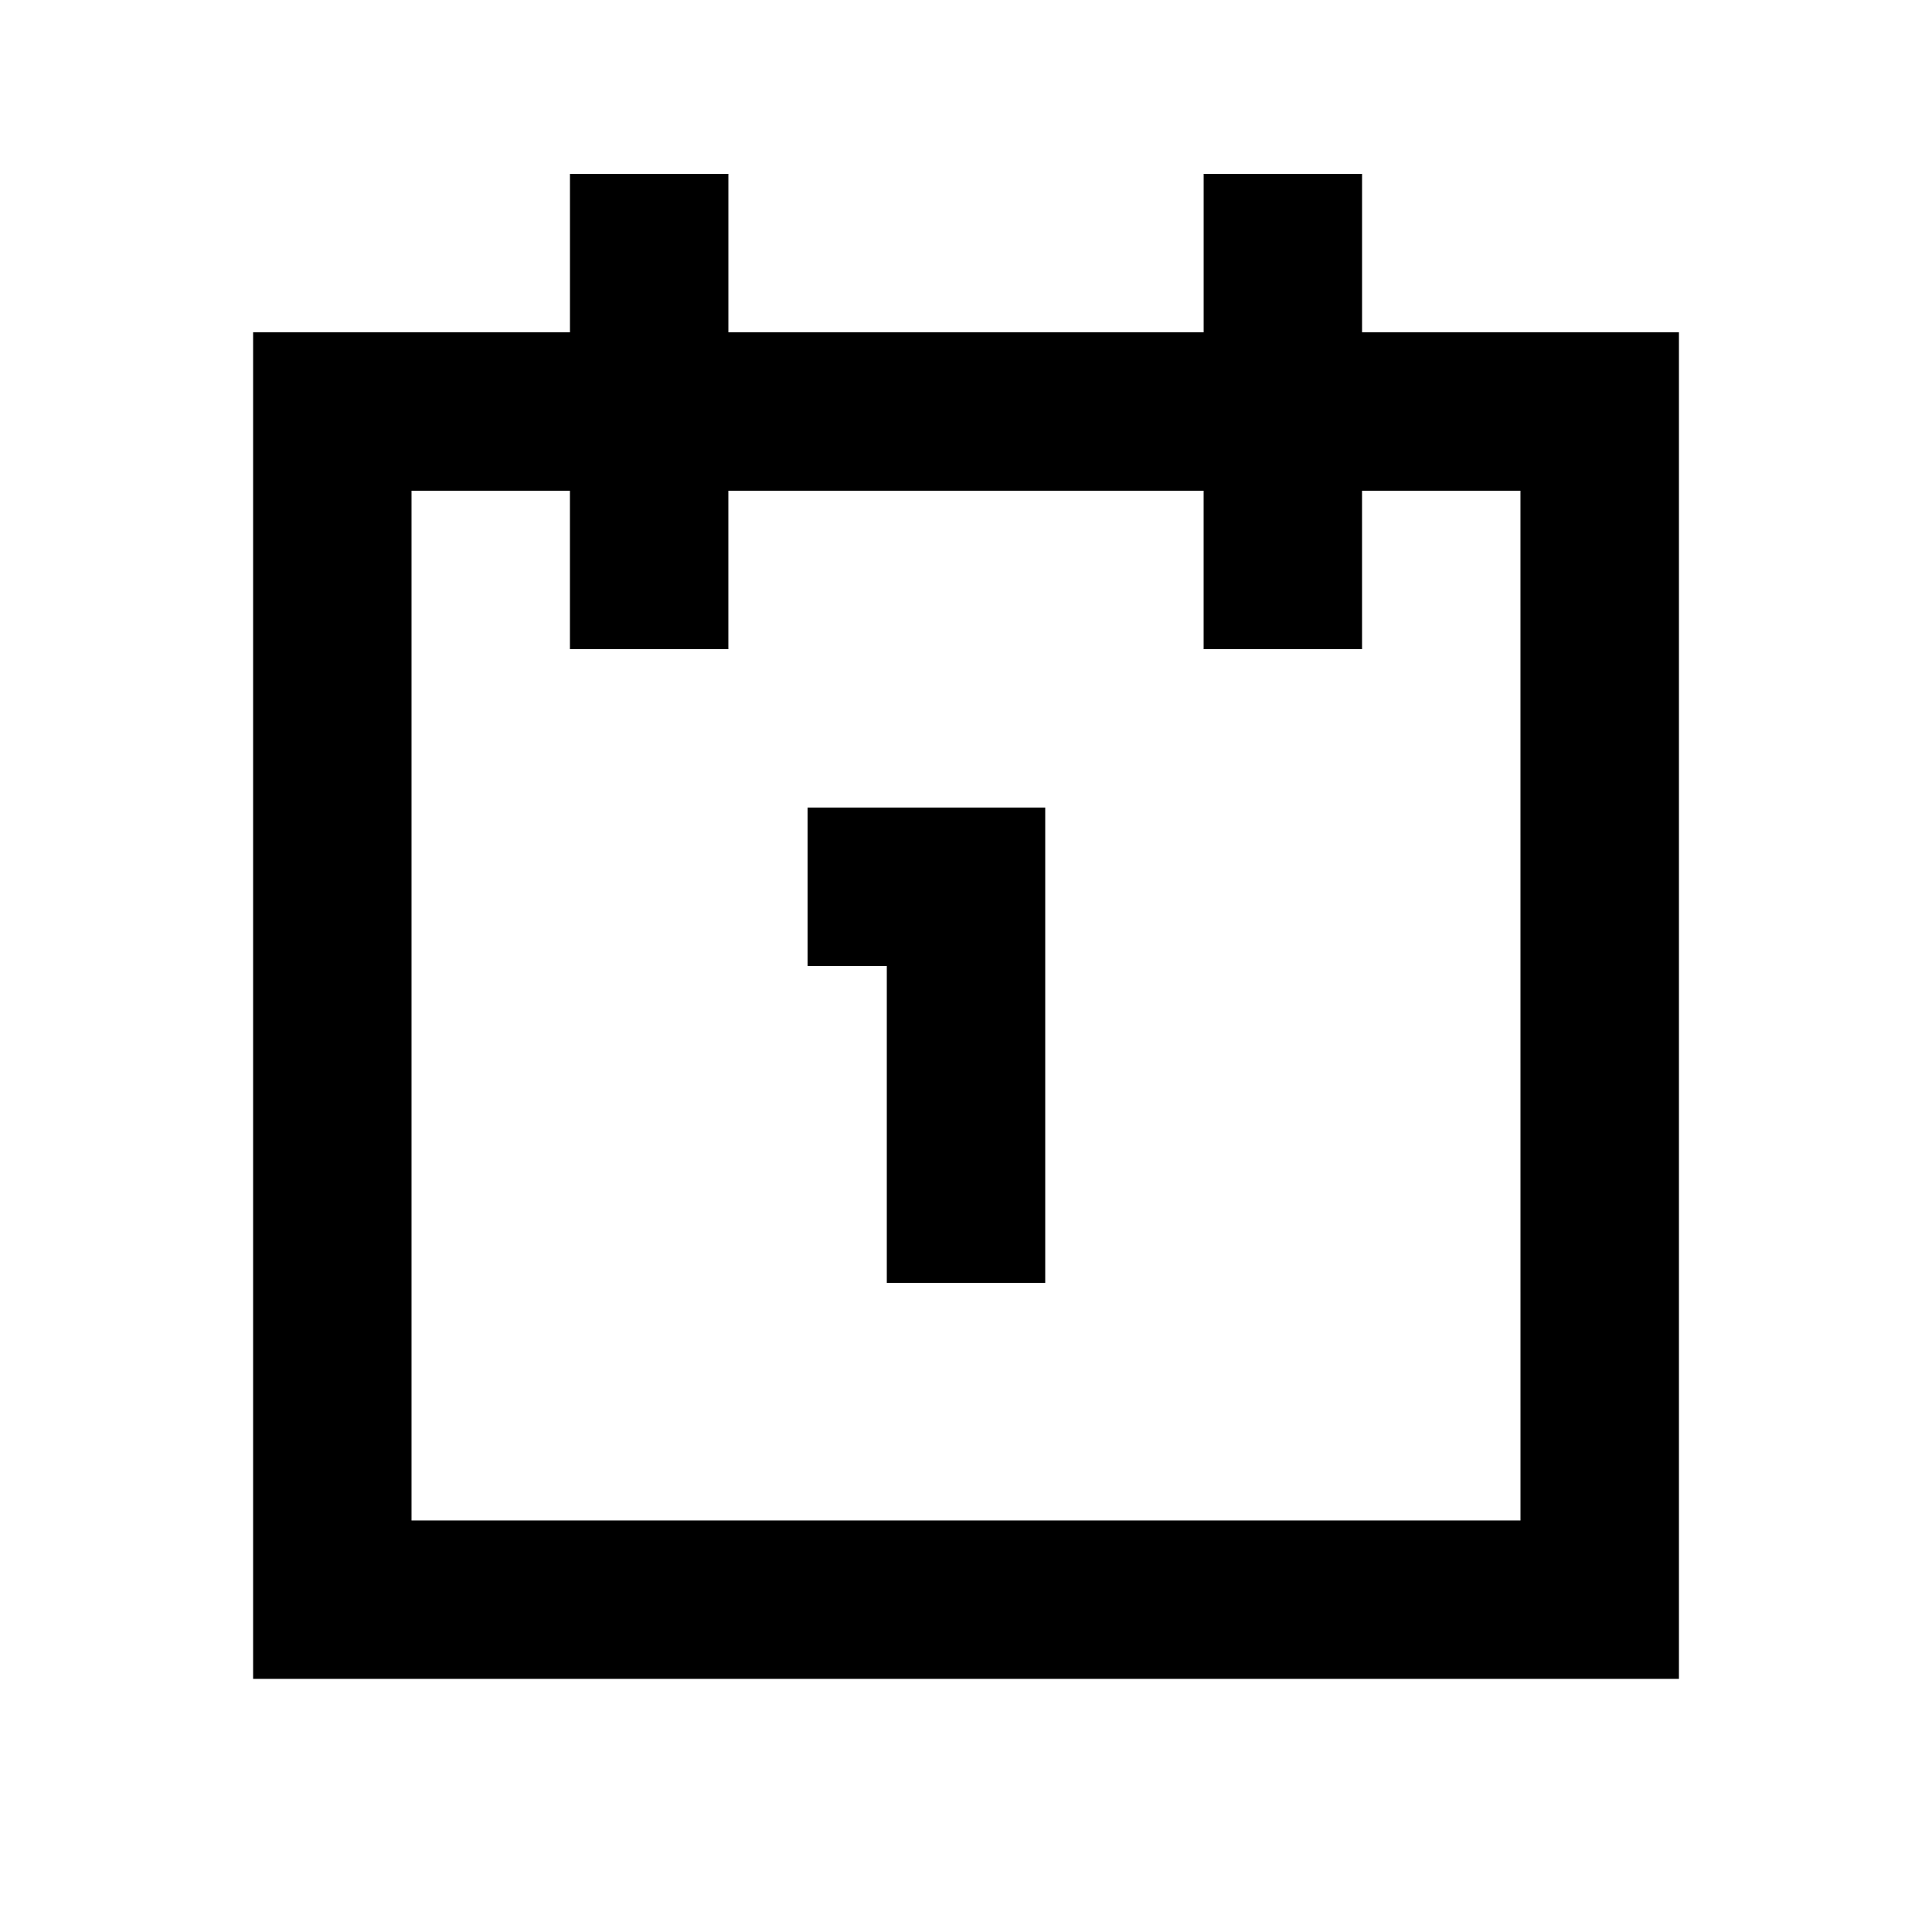
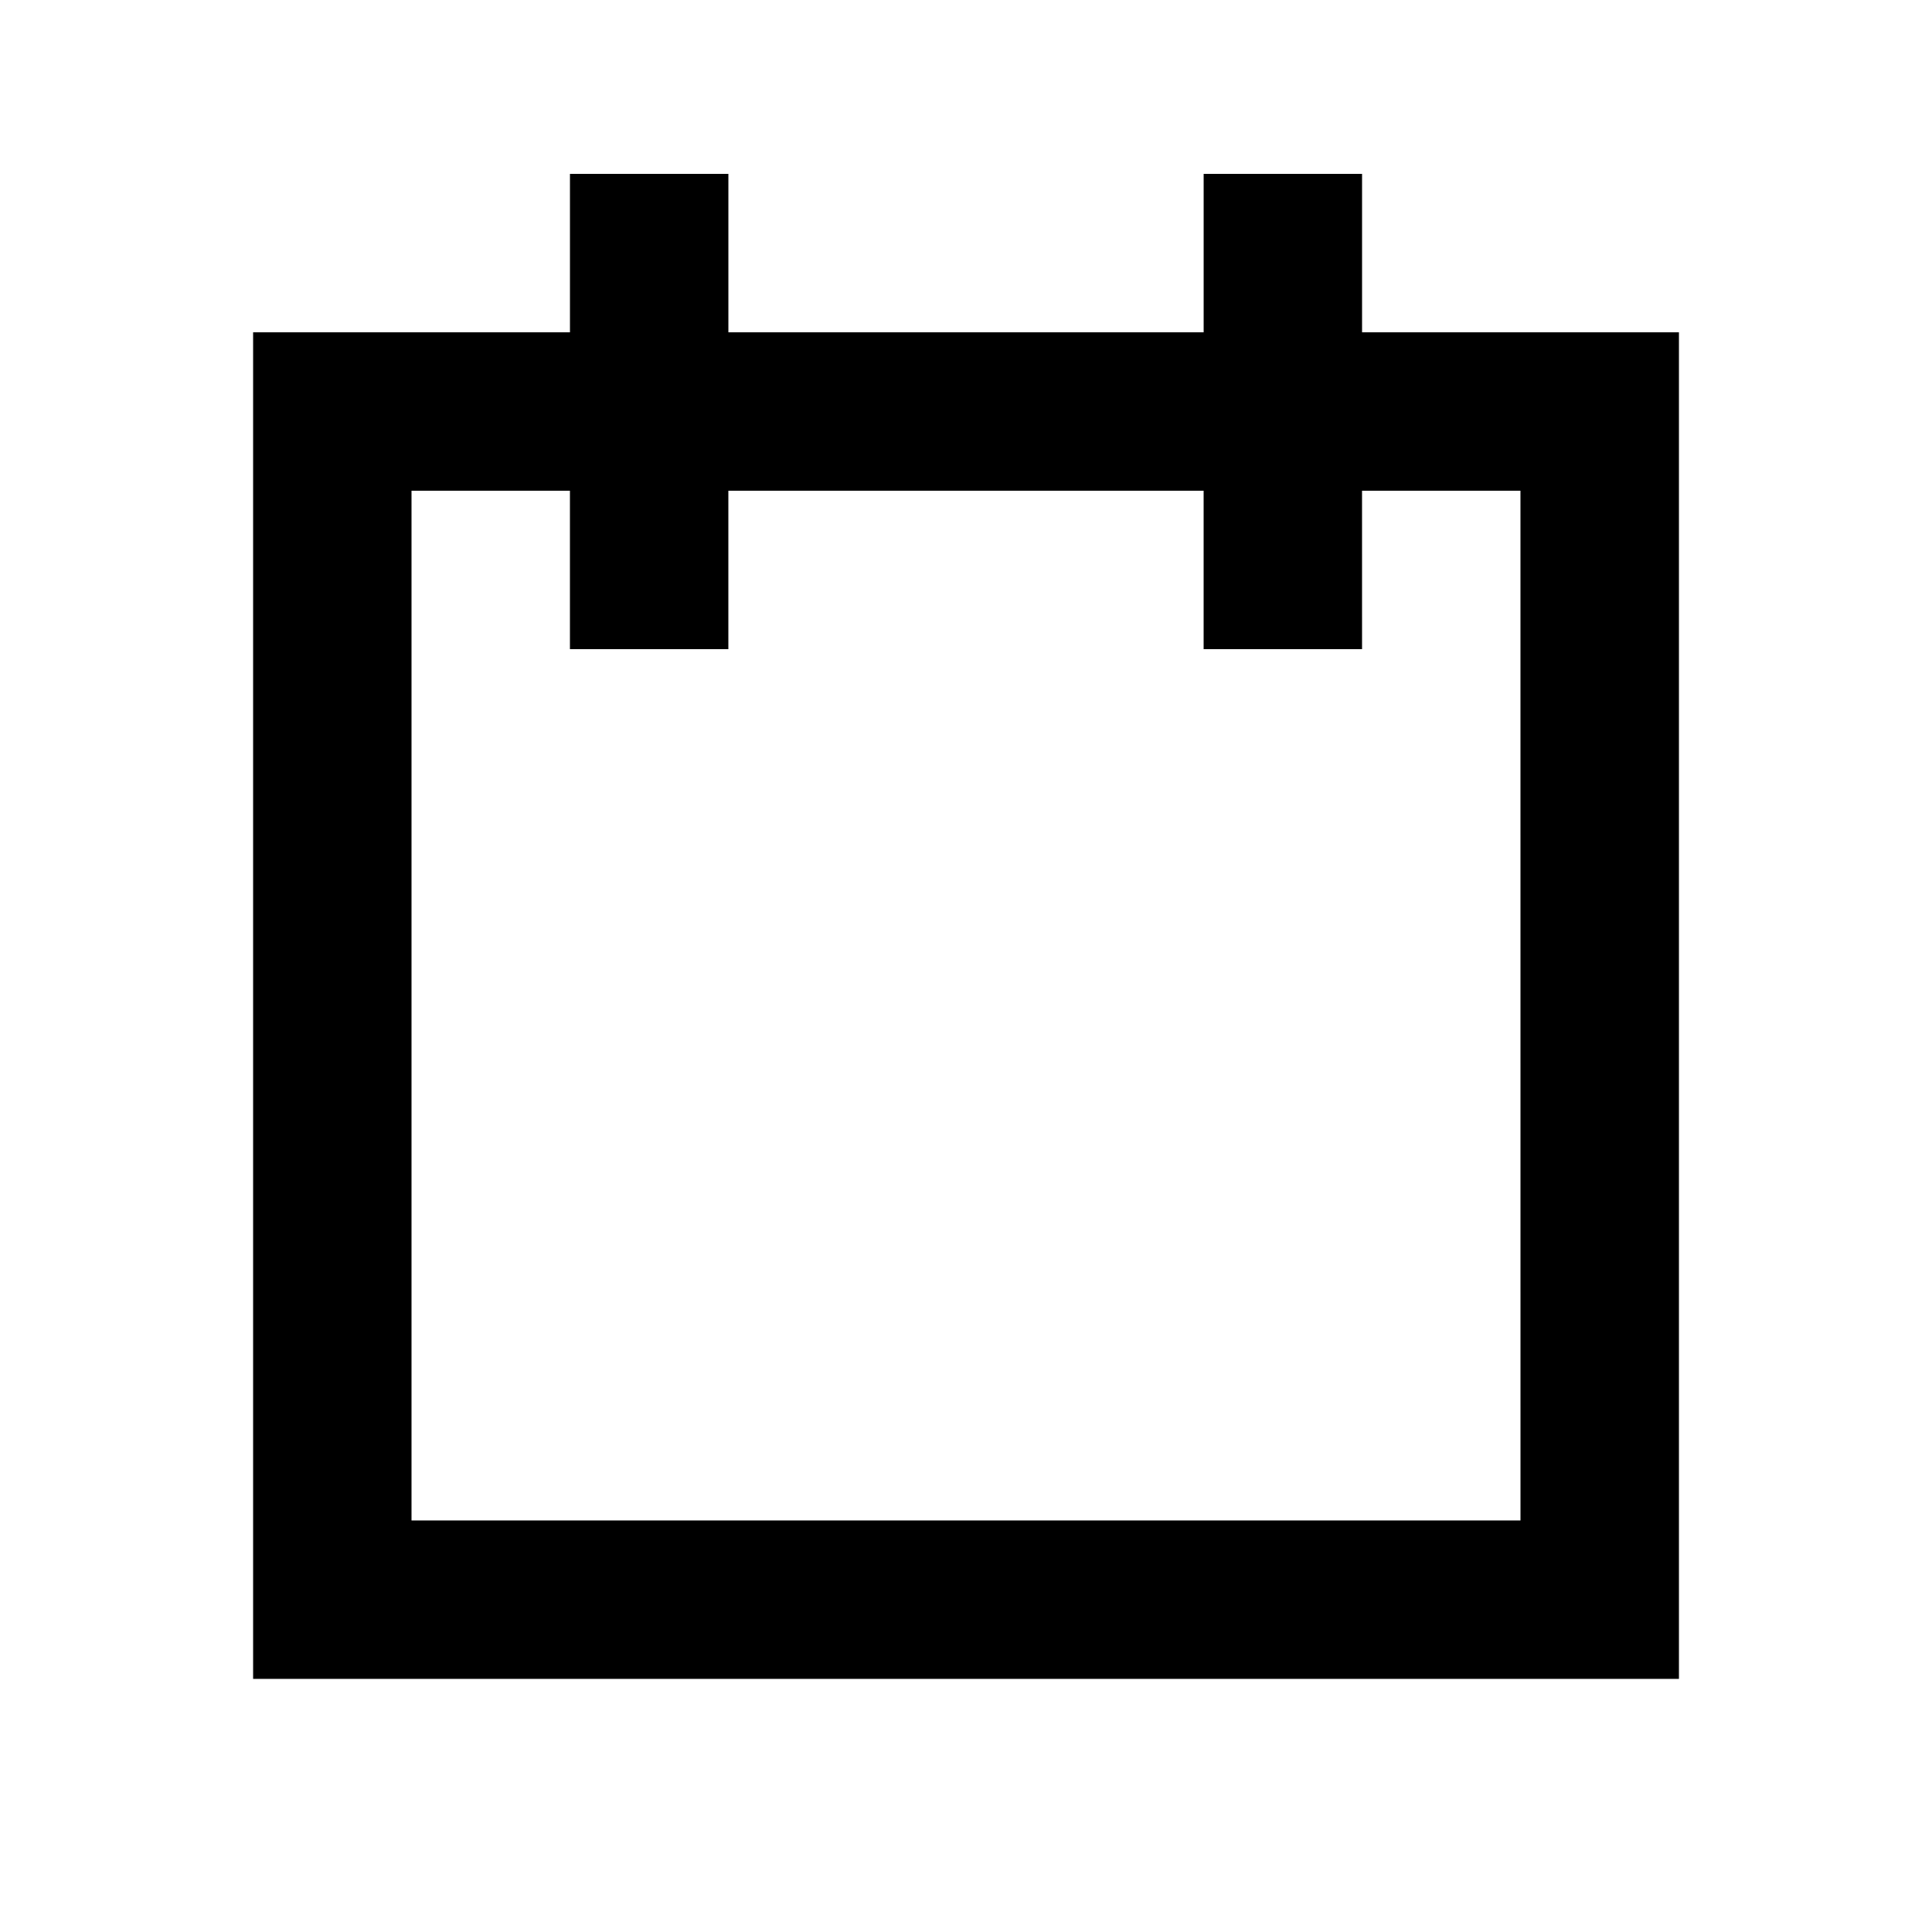
<svg xmlns="http://www.w3.org/2000/svg" fill="#000000" width="800px" height="800px" version="1.1" viewBox="144 144 512 512">
  <g>
    <path d="m504.96 232.06v-41.984h-41.98v41.984h-125.95v-41.984h-41.984v41.984h-83.969v356.86h377.86v-356.86zm41.984 314.88-293.89-0.004v-272.89h41.984v41.984h41.984v-41.984h125.95v41.984h41.984l-0.004-41.984h41.984z" />
-     <path d="m358.02 400h20.992v83.965h41.984v-125.95h-62.977z" />
  </g>
</svg>